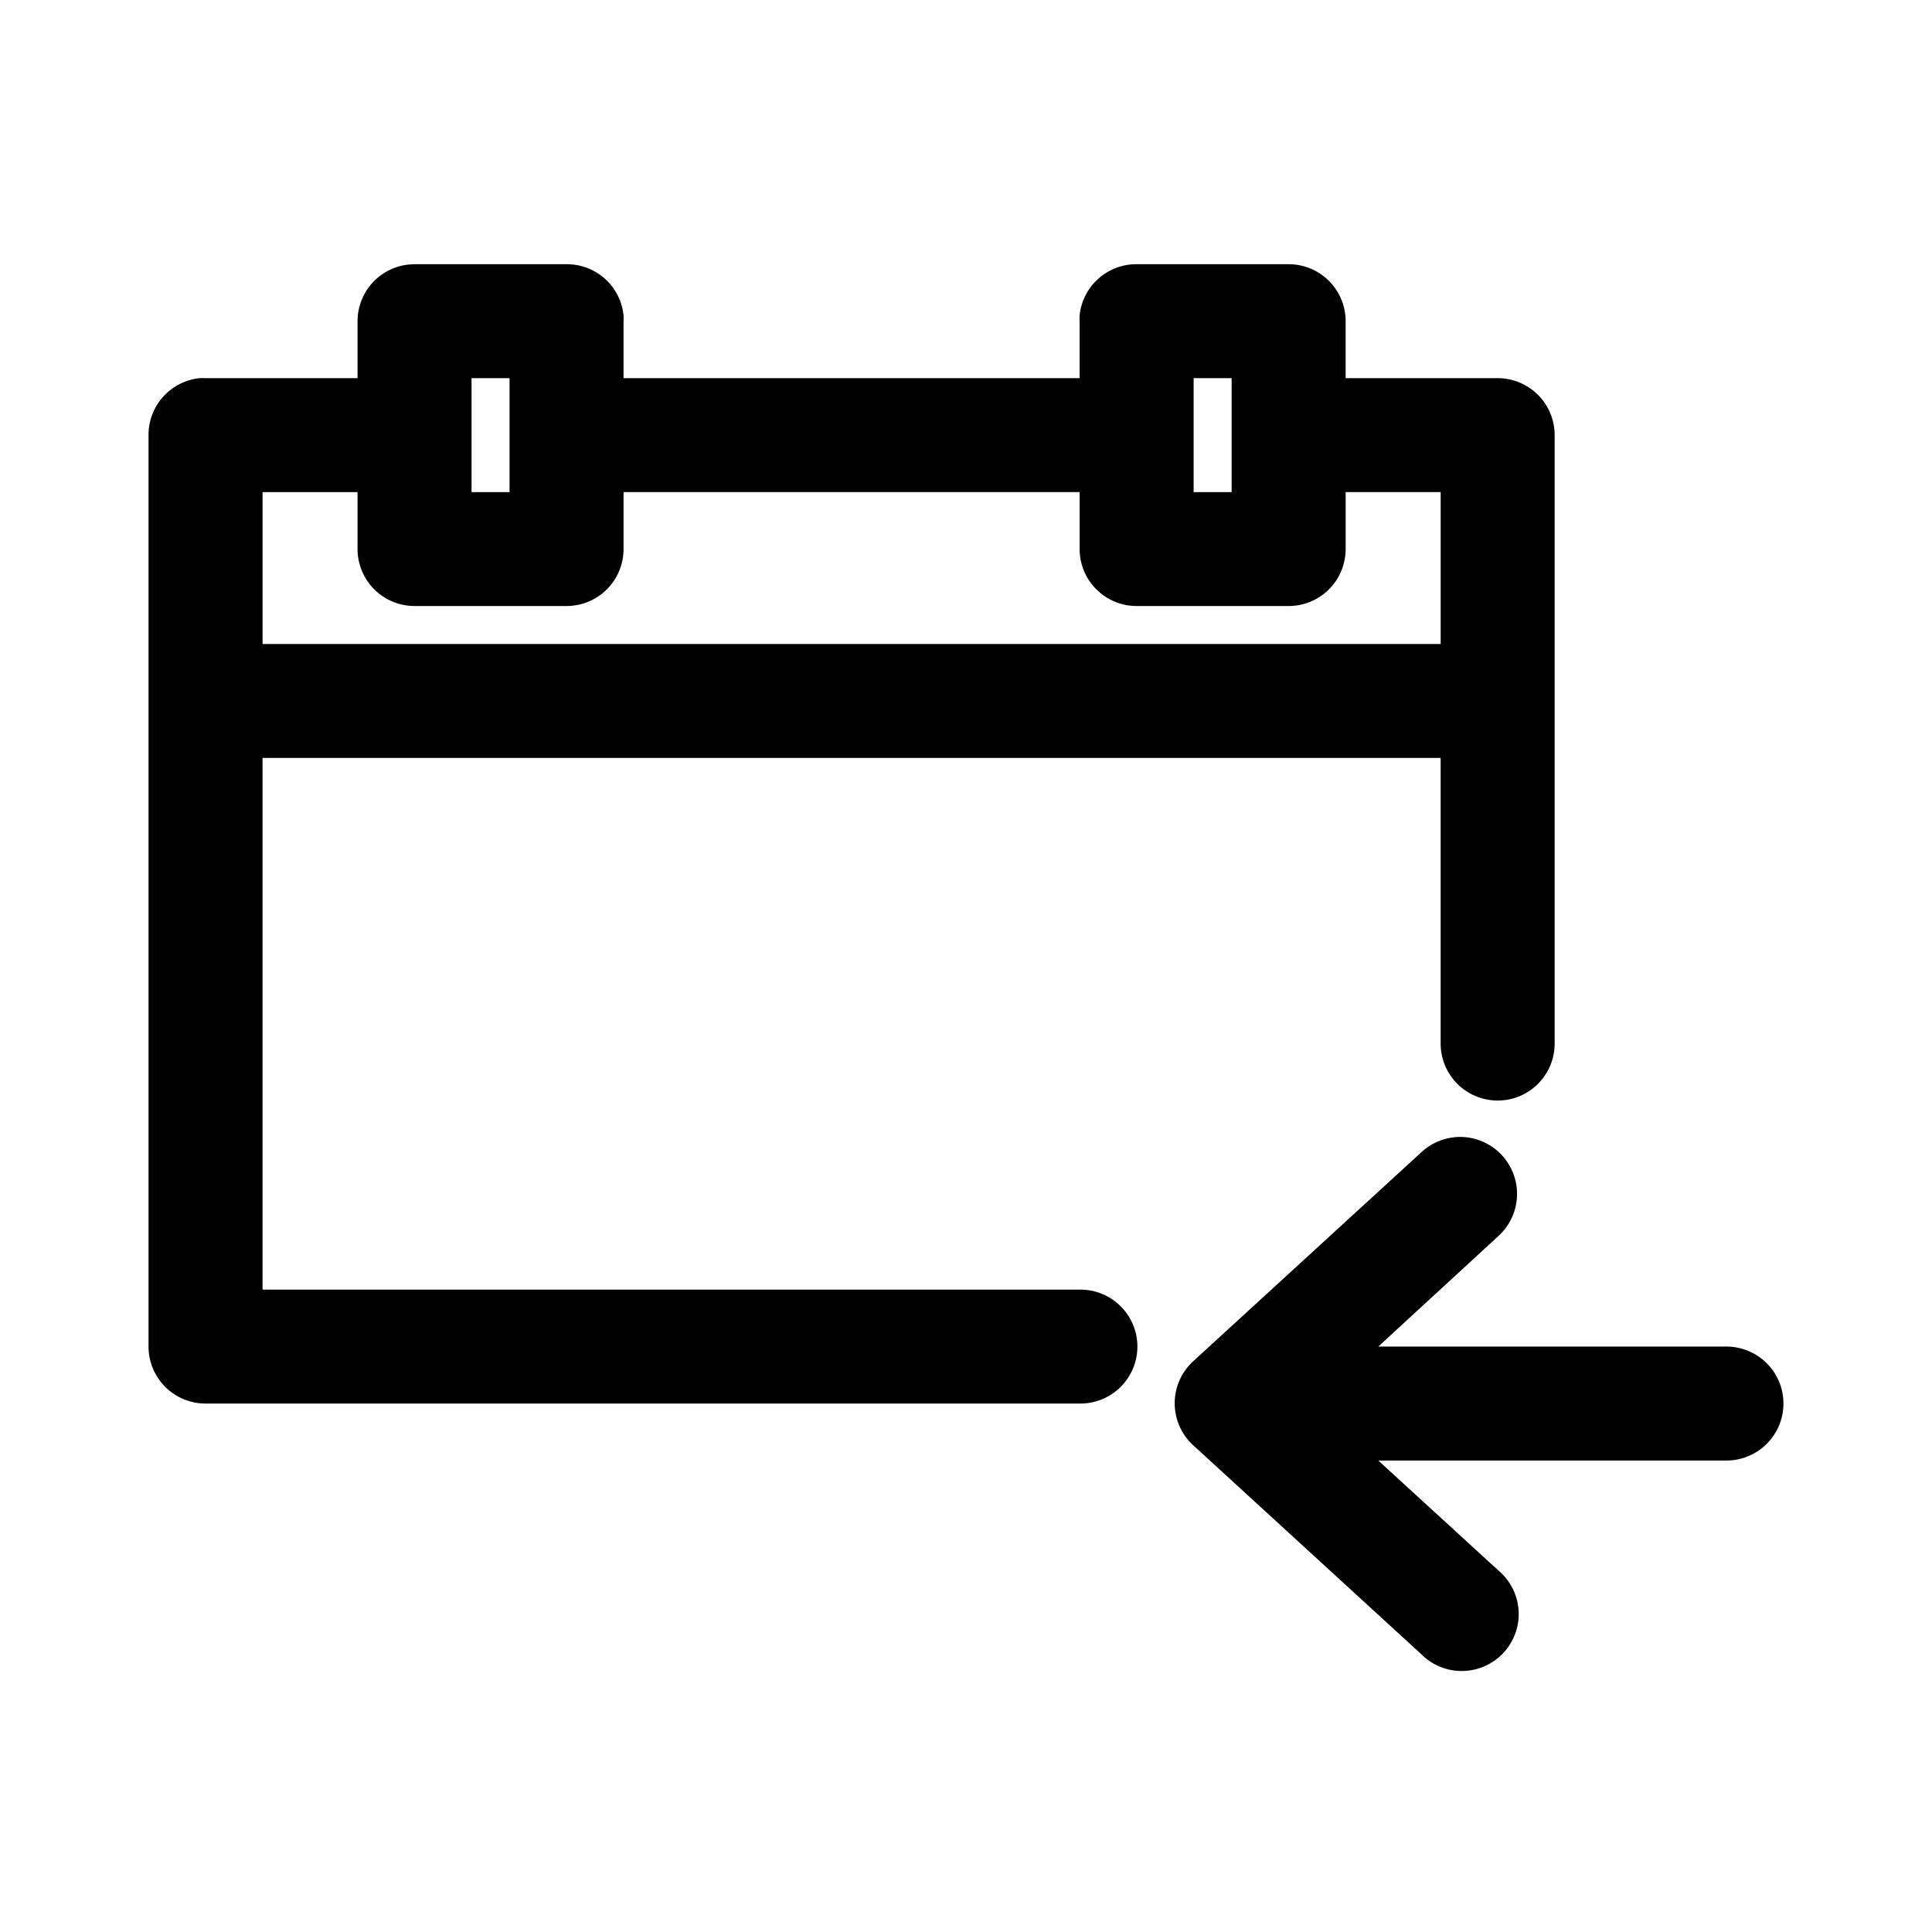
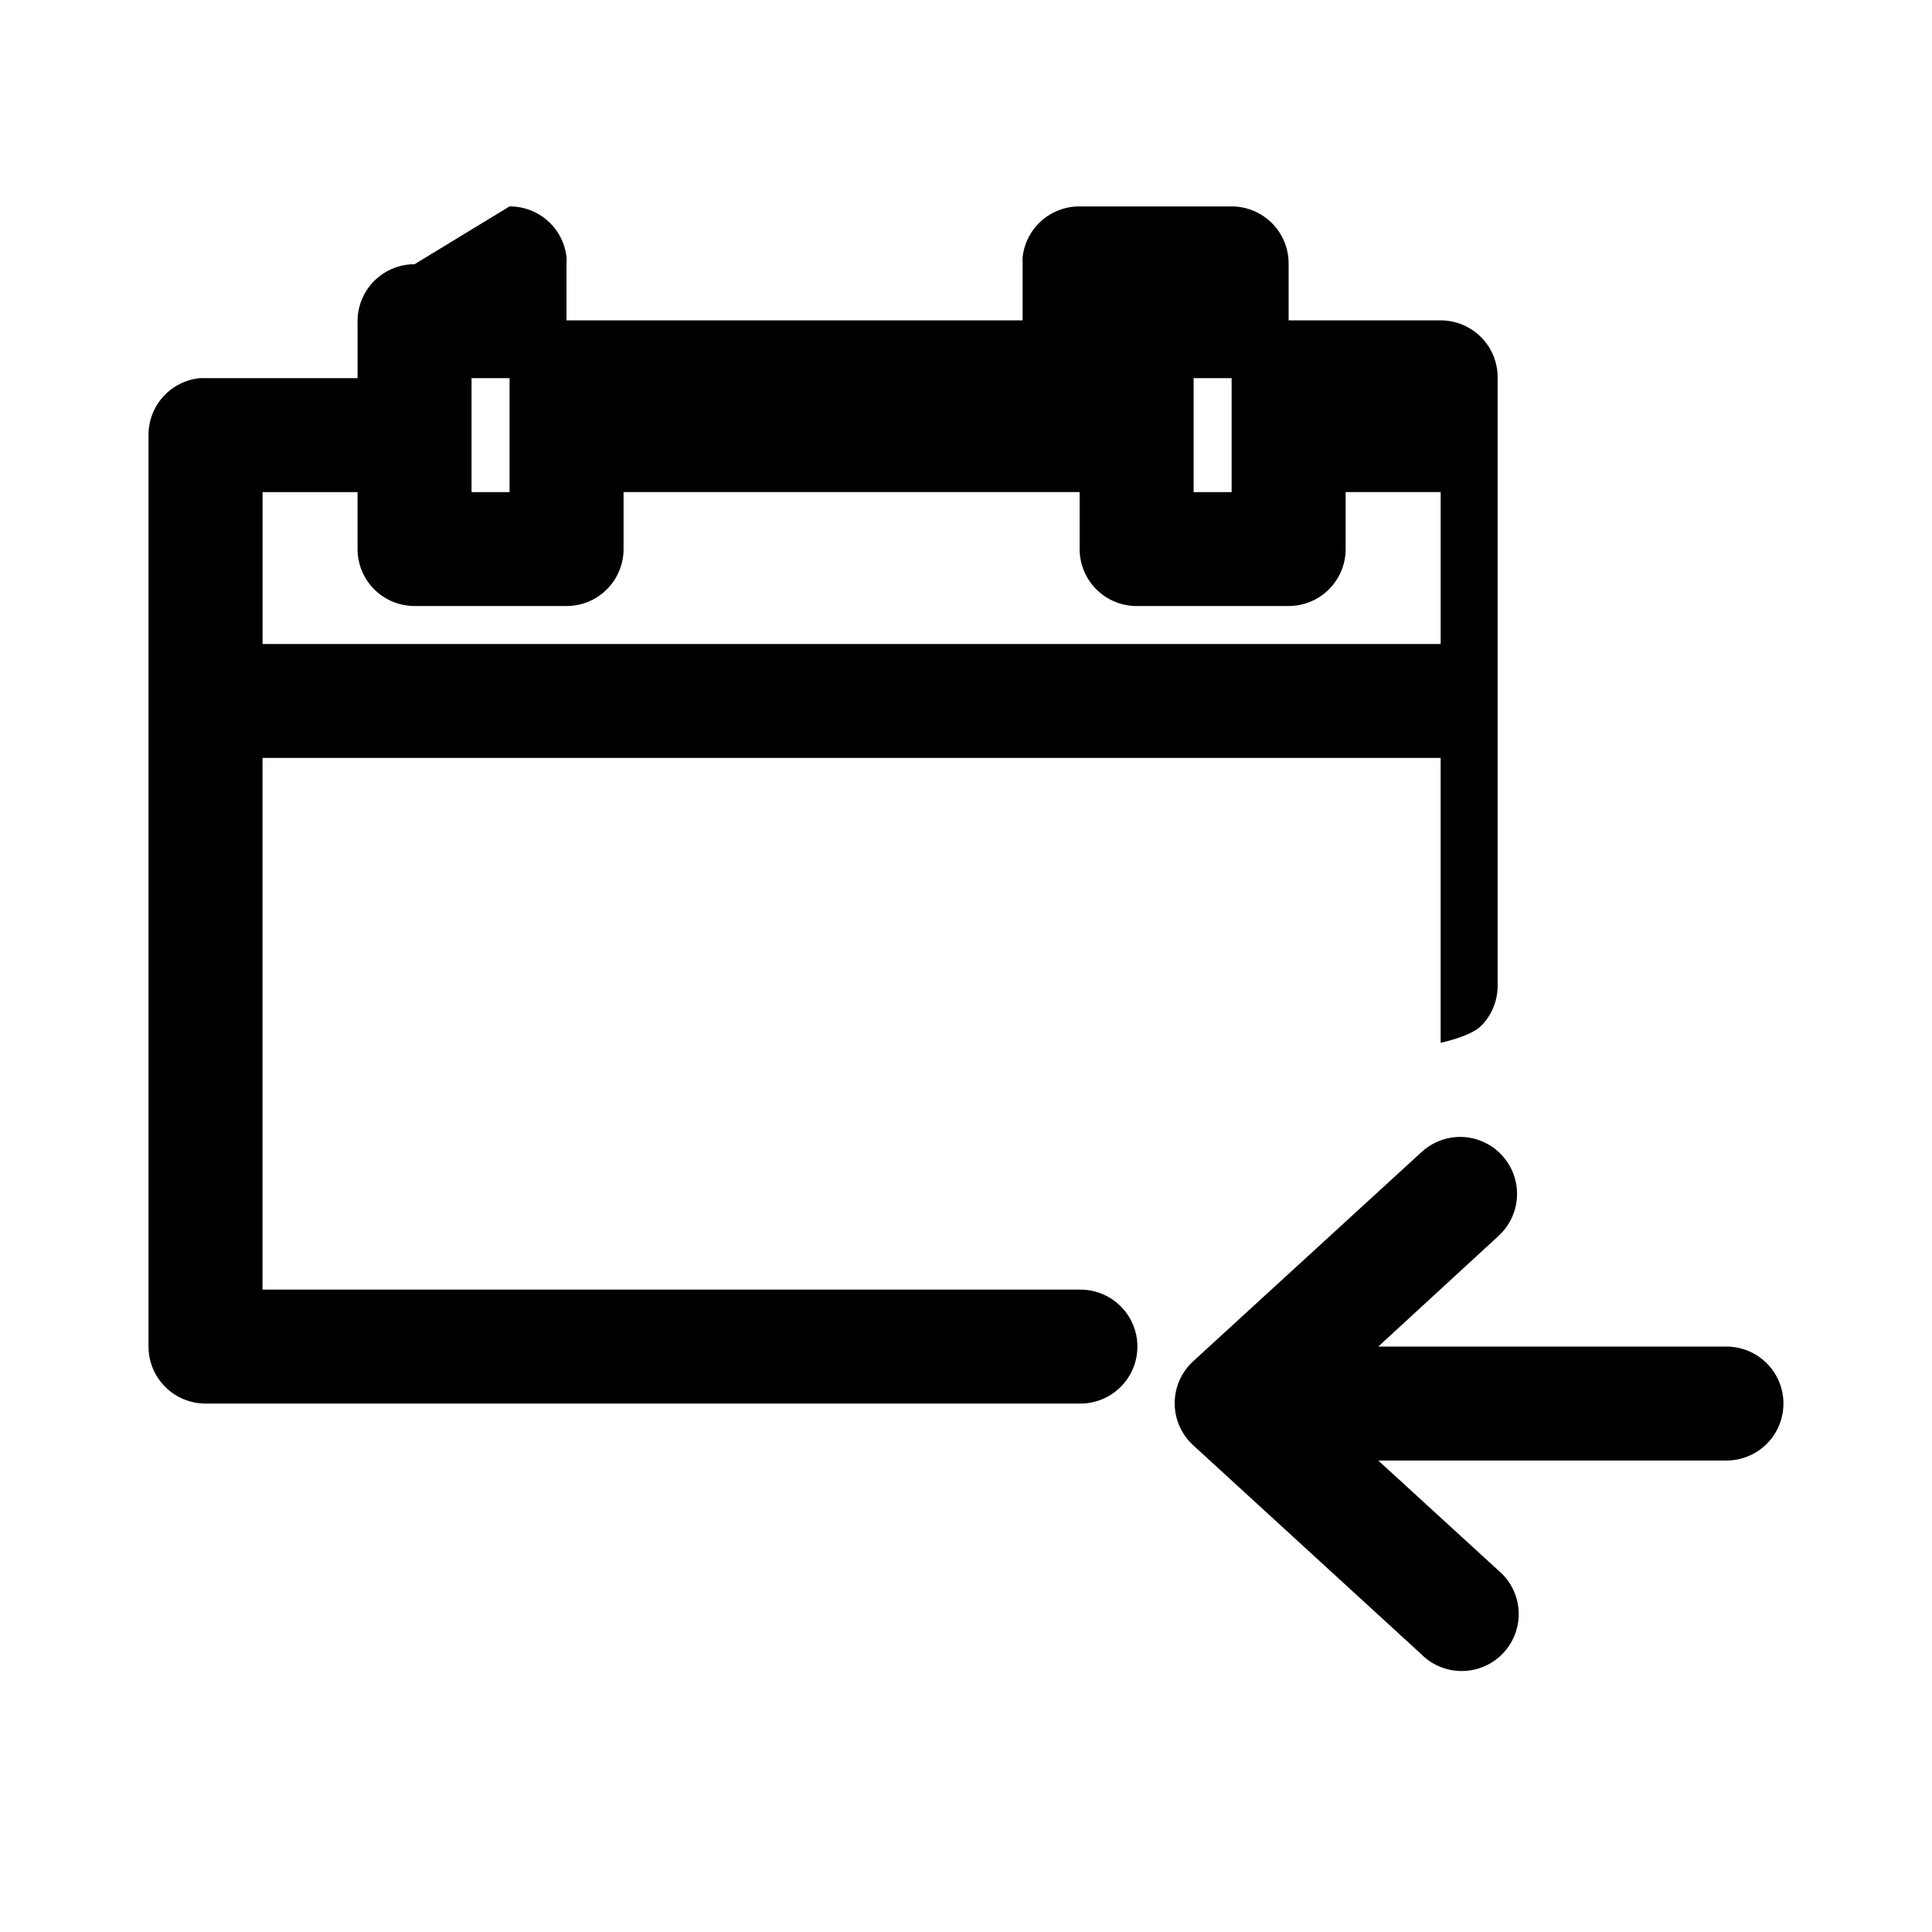
<svg xmlns="http://www.w3.org/2000/svg" fill="#000000" width="800px" height="800px" version="1.1" viewBox="144 144 512 512">
-   <path d="m253.86 214.02c-4.008 0-7.848 1.594-10.684 4.422-2.832 2.832-4.422 6.672-4.422 10.676v15.098h-40.285c-0.527-0.027-1.051-0.027-1.574 0-3.727 0.391-7.176 2.152-9.68 4.941-2.5 2.789-3.875 6.406-3.856 10.152v241.55c0 4.004 1.594 7.844 4.426 10.676 2.832 2.832 6.676 4.422 10.684 4.422h231.64-0.004c4.043 0.055 7.941-1.512 10.82-4.348 2.879-2.836 4.5-6.711 4.5-10.75s-1.621-7.914-4.5-10.75c-2.879-2.836-6.777-4.402-10.82-4.348h-216.53v-140.9h312.21v75.484c-0.055 4.039 1.512 7.934 4.352 10.812 2.836 2.879 6.715 4.5 10.758 4.5s7.918-1.621 10.758-4.5c2.84-2.879 4.406-6.773 4.348-10.812v-161.04c0-4.004-1.59-7.844-4.426-10.672-2.832-2.832-6.676-4.422-10.68-4.422h-40.285v-15.098c0-4.004-1.594-7.844-4.426-10.676-2.832-2.832-6.676-4.422-10.684-4.422h-40.285 0.004c-3.75-0.02-7.371 1.352-10.164 3.852s-4.555 5.945-4.945 9.672c-0.027 0.523-0.027 1.051 0 1.574v15.098h-120.86v-15.098c0.027-0.523 0.027-1.051 0-1.574-0.391-3.727-2.152-7.172-4.945-9.672-2.789-2.5-6.414-3.871-10.16-3.852zm15.105 30.195h10.07v30.195h-10.07zm191.36 0h10.07v30.195h-10.07zm-246.75 30.195h25.18v15.098-0.004c0 4.004 1.59 7.844 4.422 10.676 2.836 2.832 6.676 4.422 10.684 4.422h40.285c4.008 0 7.848-1.59 10.68-4.422 2.836-2.832 4.426-6.672 4.426-10.676v-15.098h120.86v15.098c0 4.004 1.594 7.844 4.426 10.676 2.832 2.832 6.676 4.422 10.684 4.422h40.285-0.004c4.008 0 7.852-1.59 10.684-4.422 2.832-2.832 4.426-6.672 4.426-10.676v-15.098h25.18v40.258h-312.21v-40.258zm316.14 170.94v-0.004c-3.422 0.289-6.641 1.73-9.129 4.09l-60.426 55.355c-3.094 2.859-4.856 6.875-4.856 11.086 0 4.211 1.762 8.23 4.856 11.086l60.426 55.355c2.898 2.949 6.883 4.582 11.016 4.516 4.137-0.066 8.066-1.82 10.871-4.859 2.805-3.043 4.238-7.098 3.969-11.223-0.27-4.125-2.223-7.957-5.398-10.605l-31.789-29.094h92.059c4.043 0.059 7.941-1.508 10.82-4.348 2.879-2.836 4.5-6.707 4.5-10.75 0-4.039-1.621-7.91-4.5-10.75-2.879-2.836-6.777-4.402-10.82-4.348h-92.059l31.789-29.25c3.148-2.836 4.957-6.859 4.992-11.098 0.031-4.234-1.719-8.285-4.82-11.172-3.106-2.883-7.277-4.332-11.5-3.992z" />
+   <path d="m253.86 214.02c-4.008 0-7.848 1.594-10.684 4.422-2.832 2.832-4.422 6.672-4.422 10.676v15.098h-40.285c-0.527-0.027-1.051-0.027-1.574 0-3.727 0.391-7.176 2.152-9.68 4.941-2.5 2.789-3.875 6.406-3.856 10.152v241.55c0 4.004 1.594 7.844 4.426 10.676 2.832 2.832 6.676 4.422 10.684 4.422h231.64-0.004c4.043 0.055 7.941-1.512 10.82-4.348 2.879-2.836 4.5-6.711 4.5-10.75s-1.621-7.914-4.5-10.75c-2.879-2.836-6.777-4.402-10.82-4.348h-216.53v-140.9h312.21v75.484s7.918-1.621 10.758-4.5c2.84-2.879 4.406-6.773 4.348-10.812v-161.04c0-4.004-1.59-7.844-4.426-10.672-2.832-2.832-6.676-4.422-10.68-4.422h-40.285v-15.098c0-4.004-1.594-7.844-4.426-10.676-2.832-2.832-6.676-4.422-10.684-4.422h-40.285 0.004c-3.75-0.02-7.371 1.352-10.164 3.852s-4.555 5.945-4.945 9.672c-0.027 0.523-0.027 1.051 0 1.574v15.098h-120.86v-15.098c0.027-0.523 0.027-1.051 0-1.574-0.391-3.727-2.152-7.172-4.945-9.672-2.789-2.5-6.414-3.871-10.16-3.852zm15.105 30.195h10.07v30.195h-10.07zm191.36 0h10.07v30.195h-10.07zm-246.75 30.195h25.18v15.098-0.004c0 4.004 1.59 7.844 4.422 10.676 2.836 2.832 6.676 4.422 10.684 4.422h40.285c4.008 0 7.848-1.59 10.68-4.422 2.836-2.832 4.426-6.672 4.426-10.676v-15.098h120.86v15.098c0 4.004 1.594 7.844 4.426 10.676 2.832 2.832 6.676 4.422 10.684 4.422h40.285-0.004c4.008 0 7.852-1.59 10.684-4.422 2.832-2.832 4.426-6.672 4.426-10.676v-15.098h25.18v40.258h-312.21v-40.258zm316.14 170.94v-0.004c-3.422 0.289-6.641 1.73-9.129 4.09l-60.426 55.355c-3.094 2.859-4.856 6.875-4.856 11.086 0 4.211 1.762 8.23 4.856 11.086l60.426 55.355c2.898 2.949 6.883 4.582 11.016 4.516 4.137-0.066 8.066-1.82 10.871-4.859 2.805-3.043 4.238-7.098 3.969-11.223-0.27-4.125-2.223-7.957-5.398-10.605l-31.789-29.094h92.059c4.043 0.059 7.941-1.508 10.82-4.348 2.879-2.836 4.5-6.707 4.5-10.75 0-4.039-1.621-7.91-4.5-10.75-2.879-2.836-6.777-4.402-10.82-4.348h-92.059l31.789-29.25c3.148-2.836 4.957-6.859 4.992-11.098 0.031-4.234-1.719-8.285-4.82-11.172-3.106-2.883-7.277-4.332-11.5-3.992z" />
</svg>